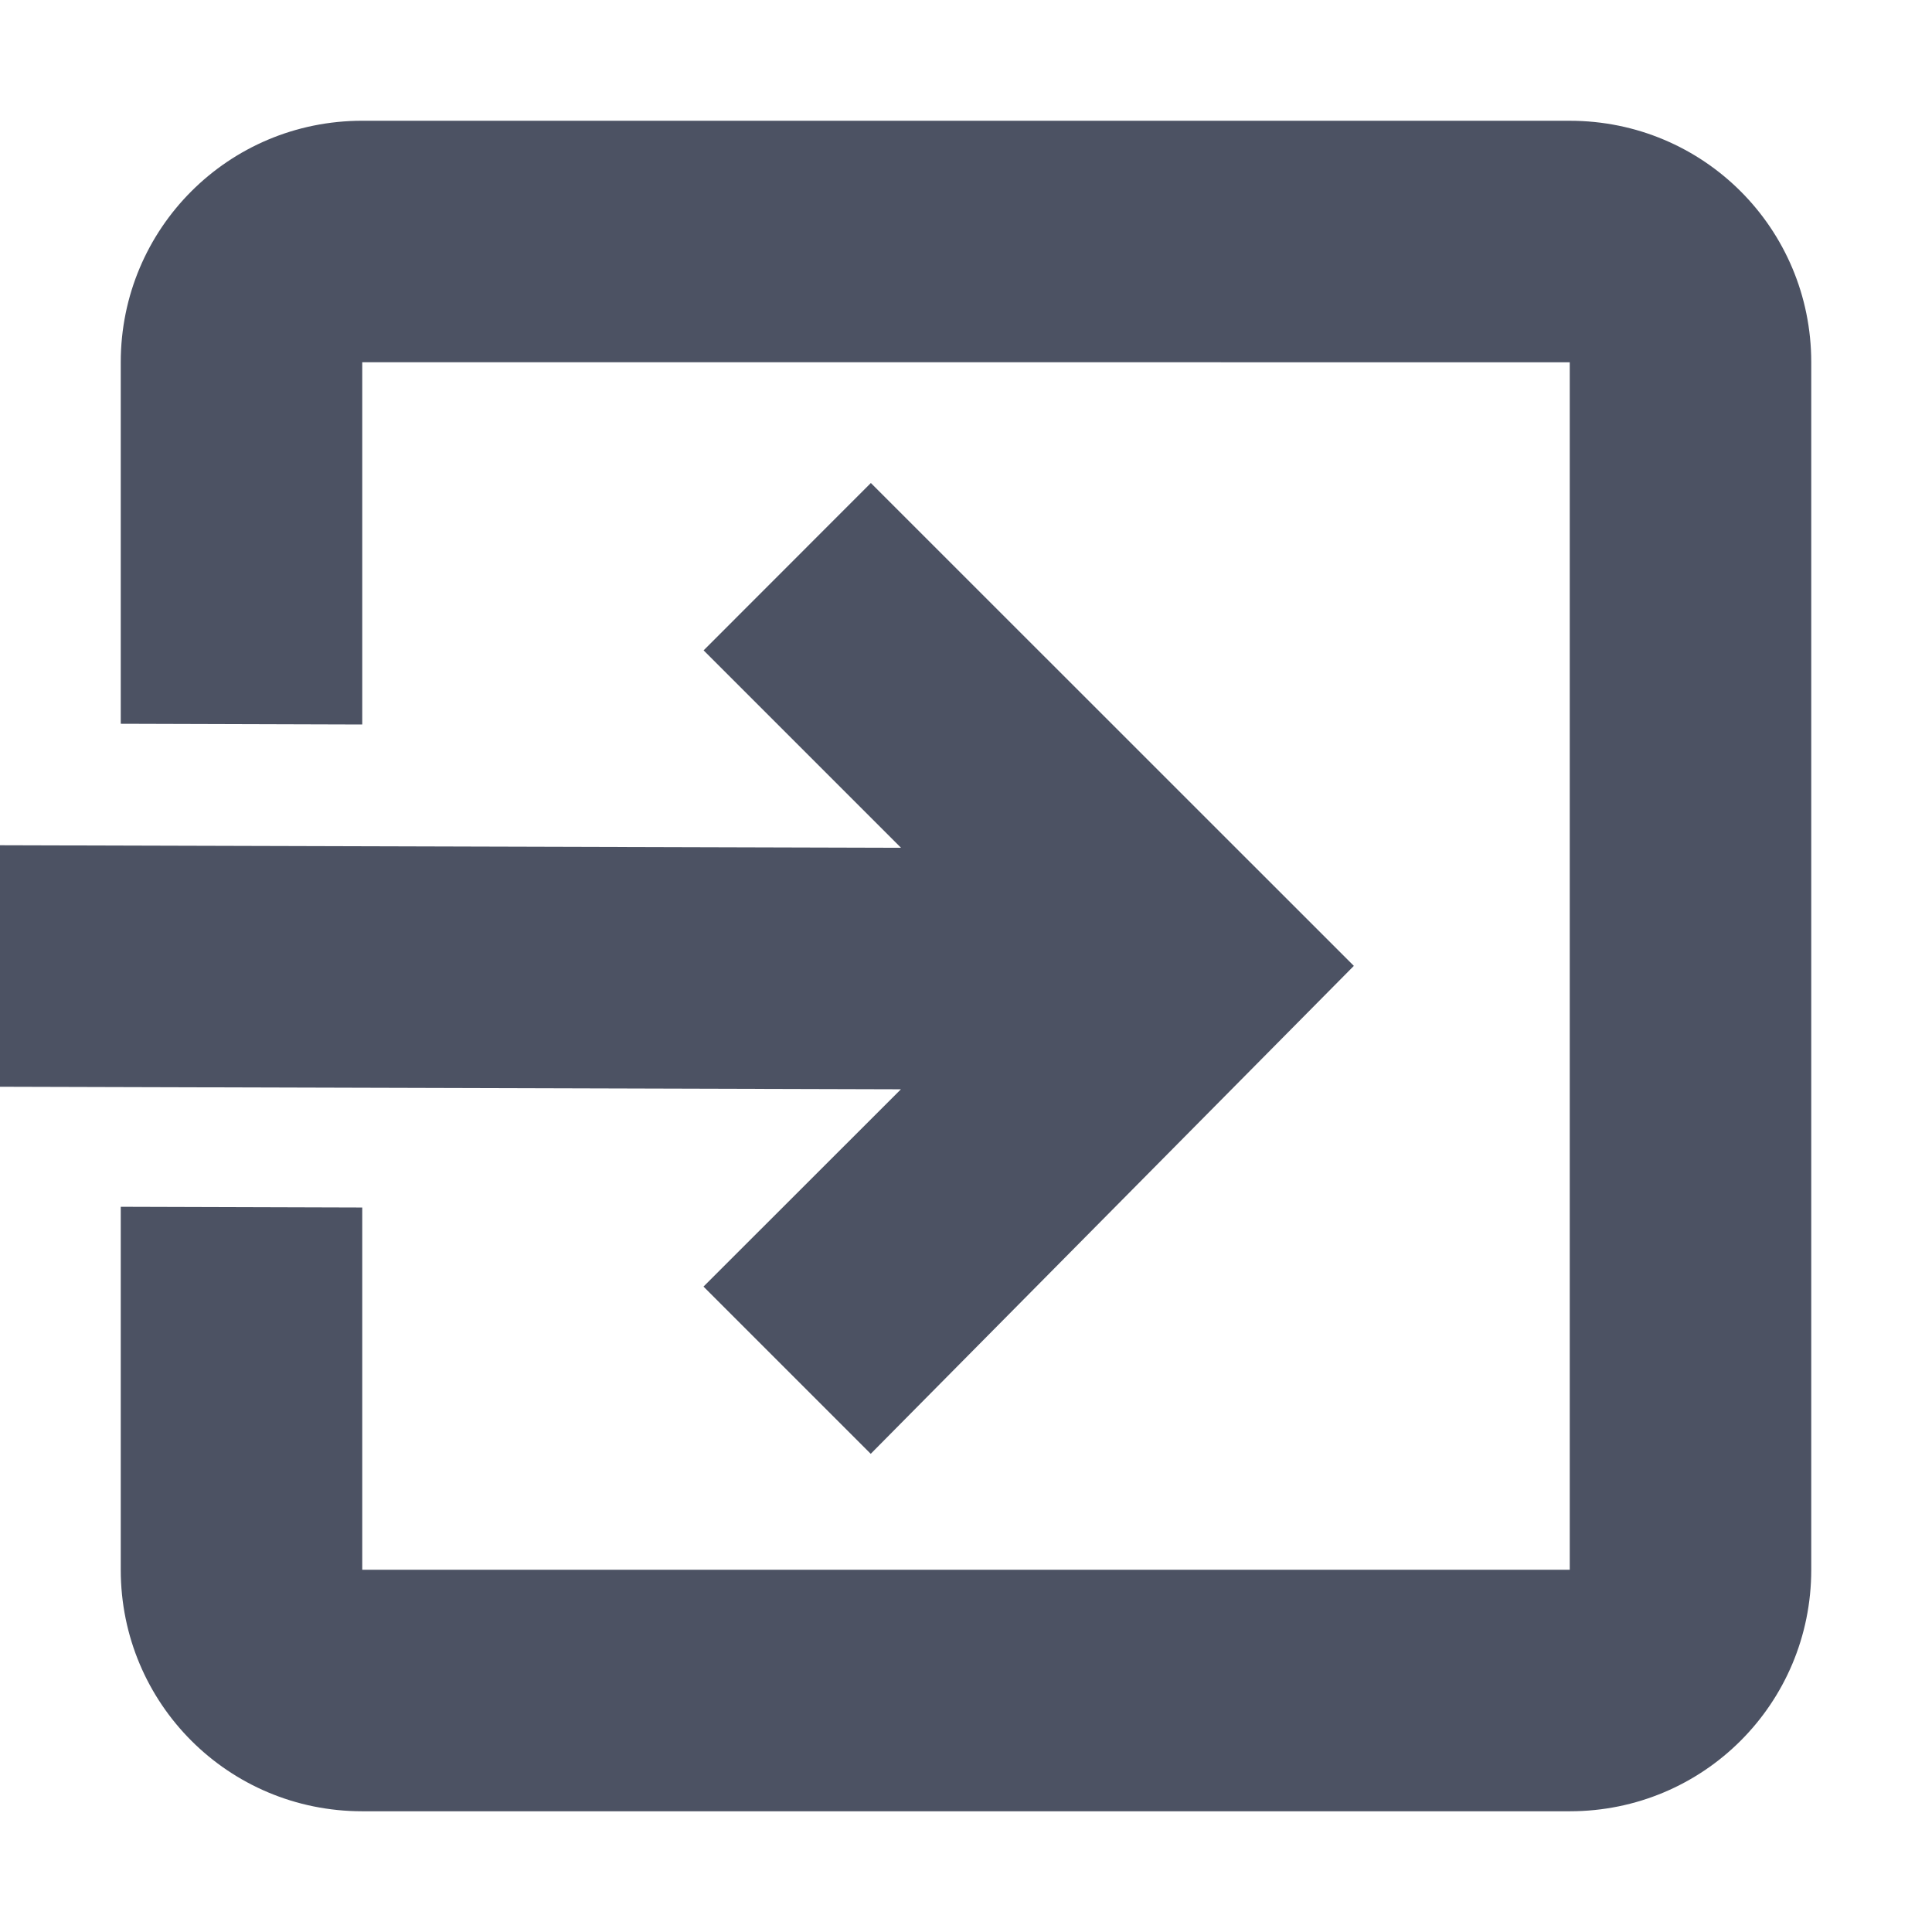
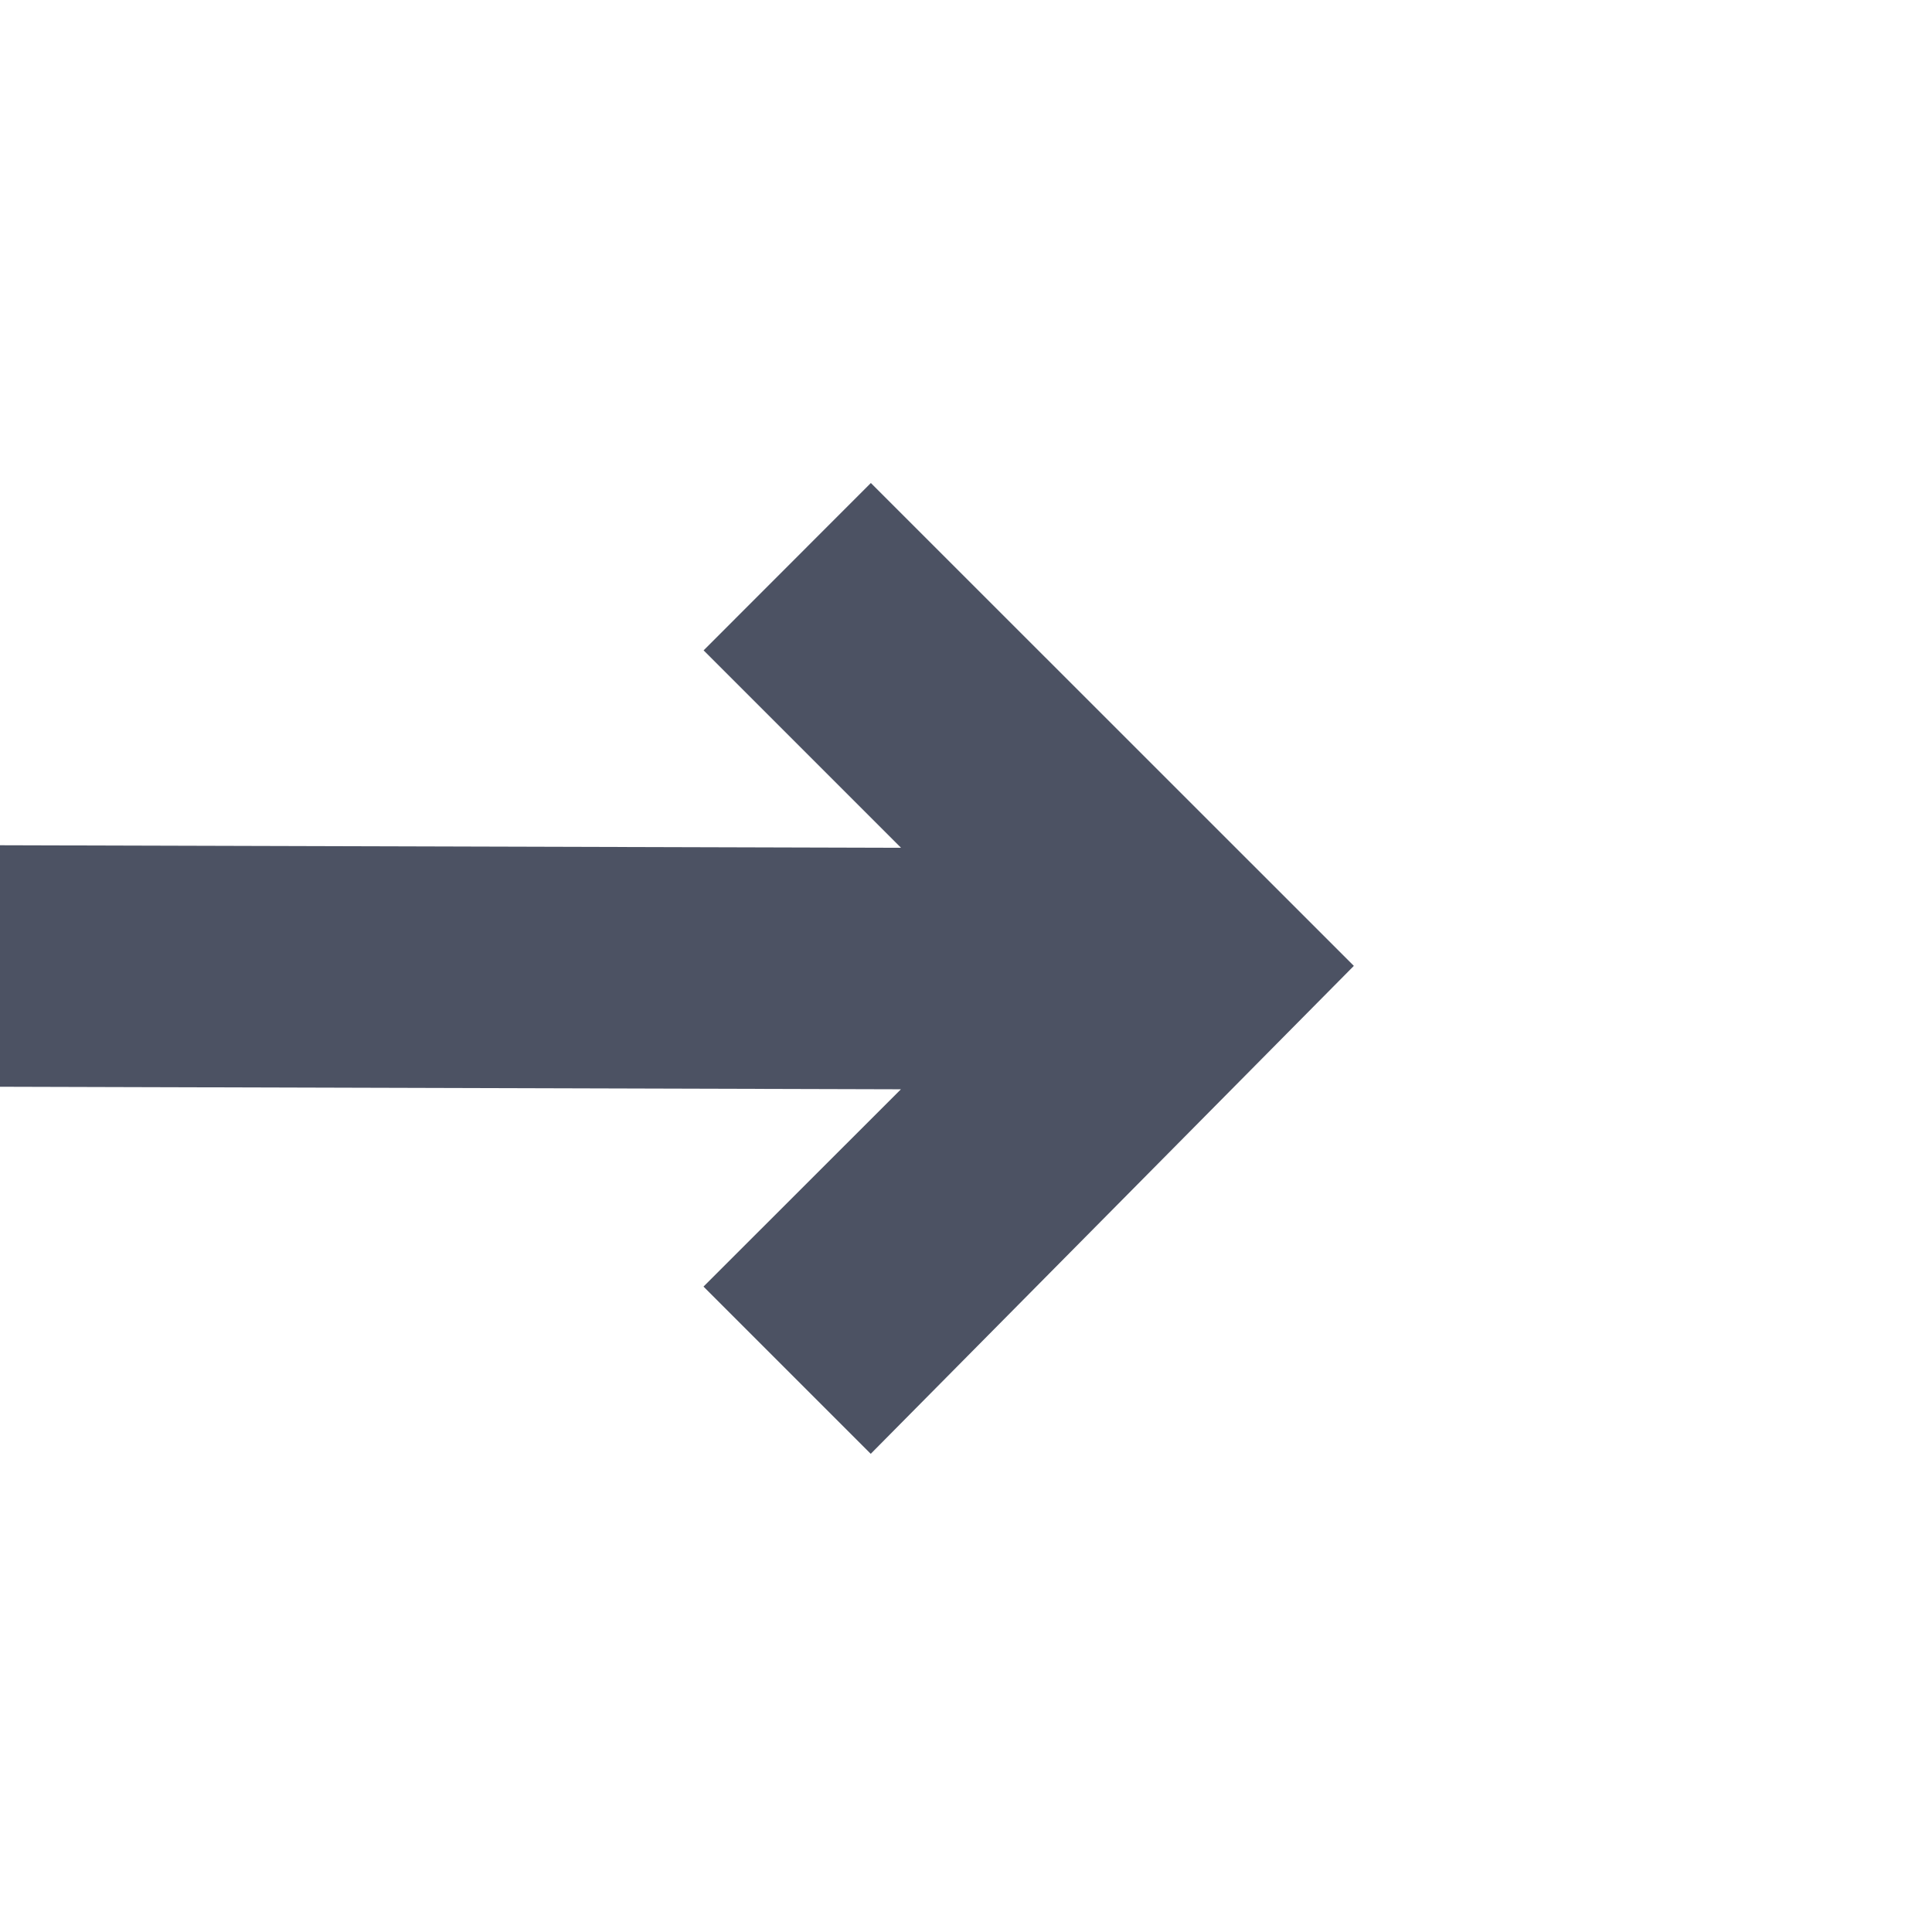
<svg xmlns="http://www.w3.org/2000/svg" width="16" height="16">
  <g fill="#4c5263">
-     <path d="m 828,-14 c -1.108,-2e-5 -2,0.892 -2,2 V -9.006 l 2,0.006 v -3 l 10,1.4e-4 v 10 h -10 v -3 l -2,-0.006 v 3.006 c 0,1.108 0.892,2 2,2 h 10 c 1.108,0 2,-0.892 2,-2 v -10 c 0,-1.108 -0.892,-2 -2,-2 z" transform="translate(-825 15)" />
    <path d="m 832.212,-11 -1.385,1.386 1.635,1.635 L 825,-8 v 2 l 7.461,0.021 -1.635,1.634 1.385,1.385 4.001,-4.041 z" transform="translate(-825 15)" />
  </g>
</svg>